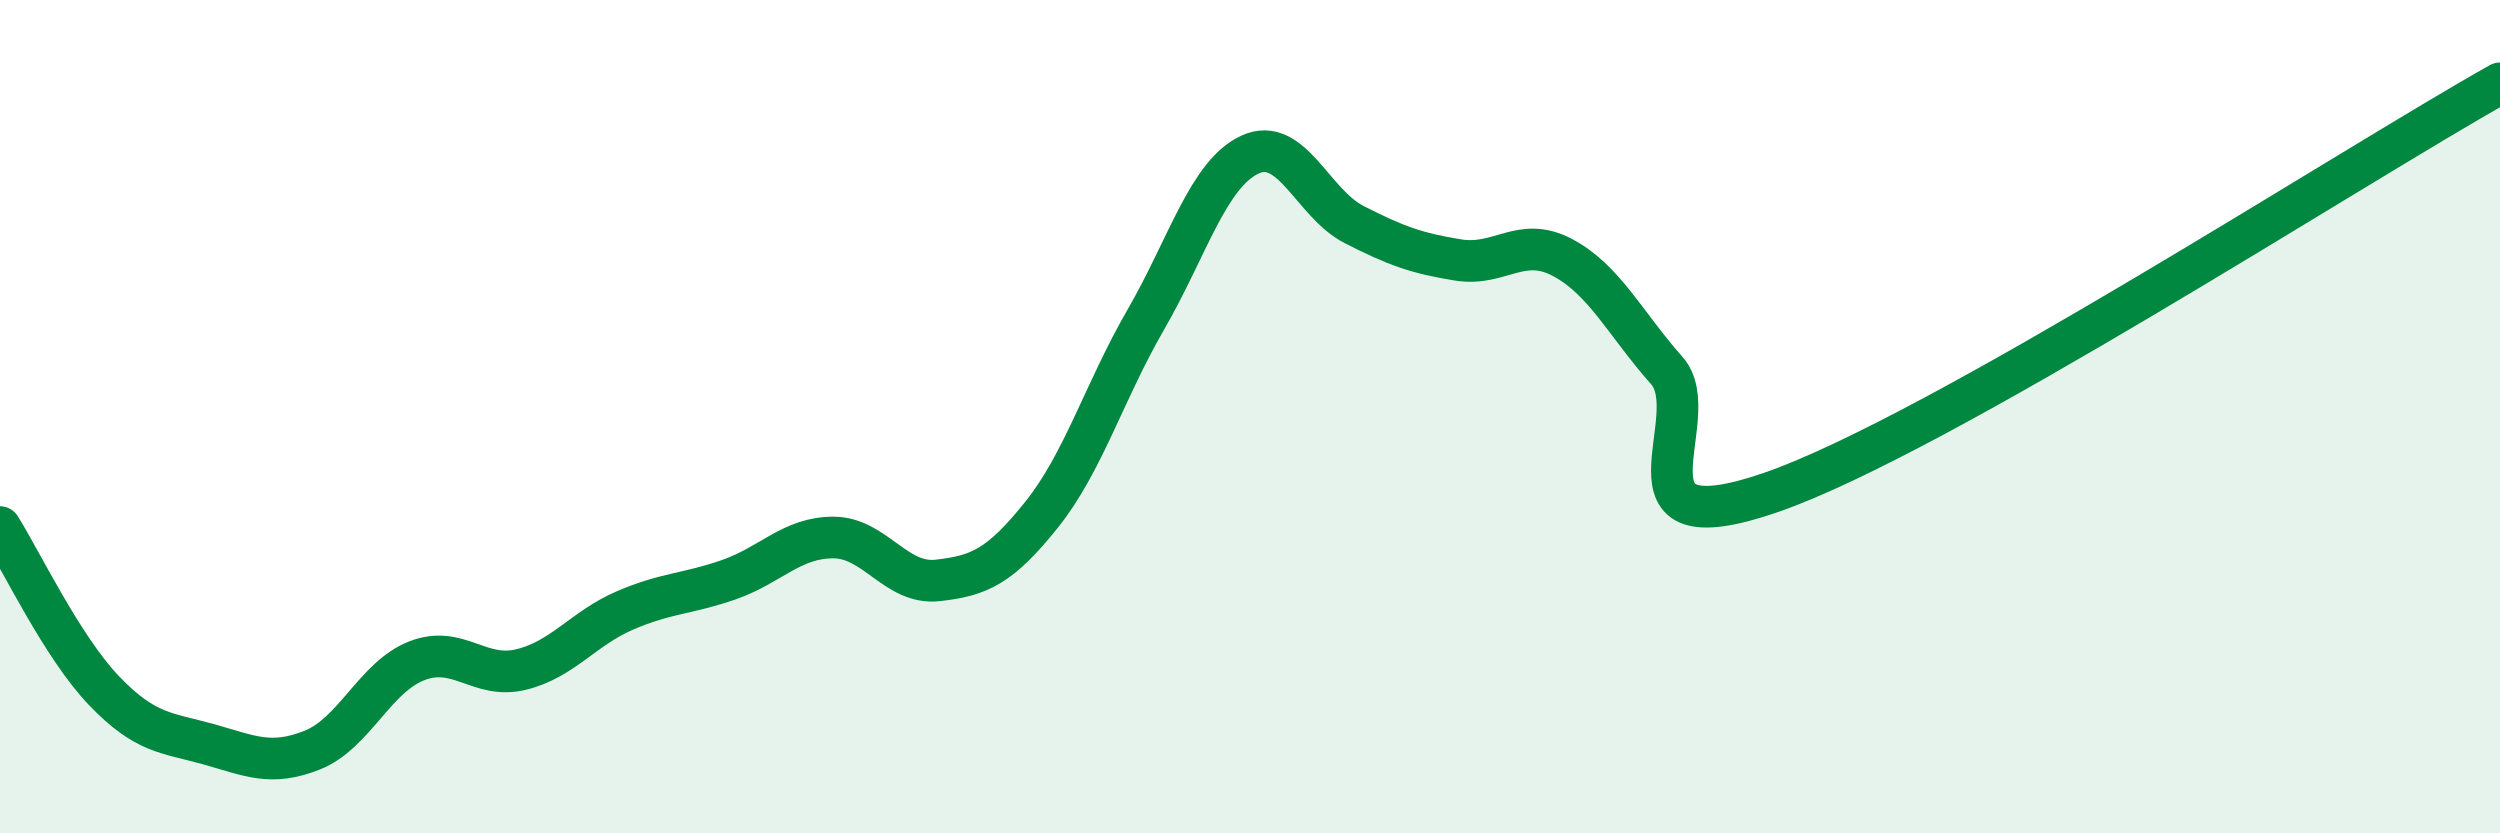
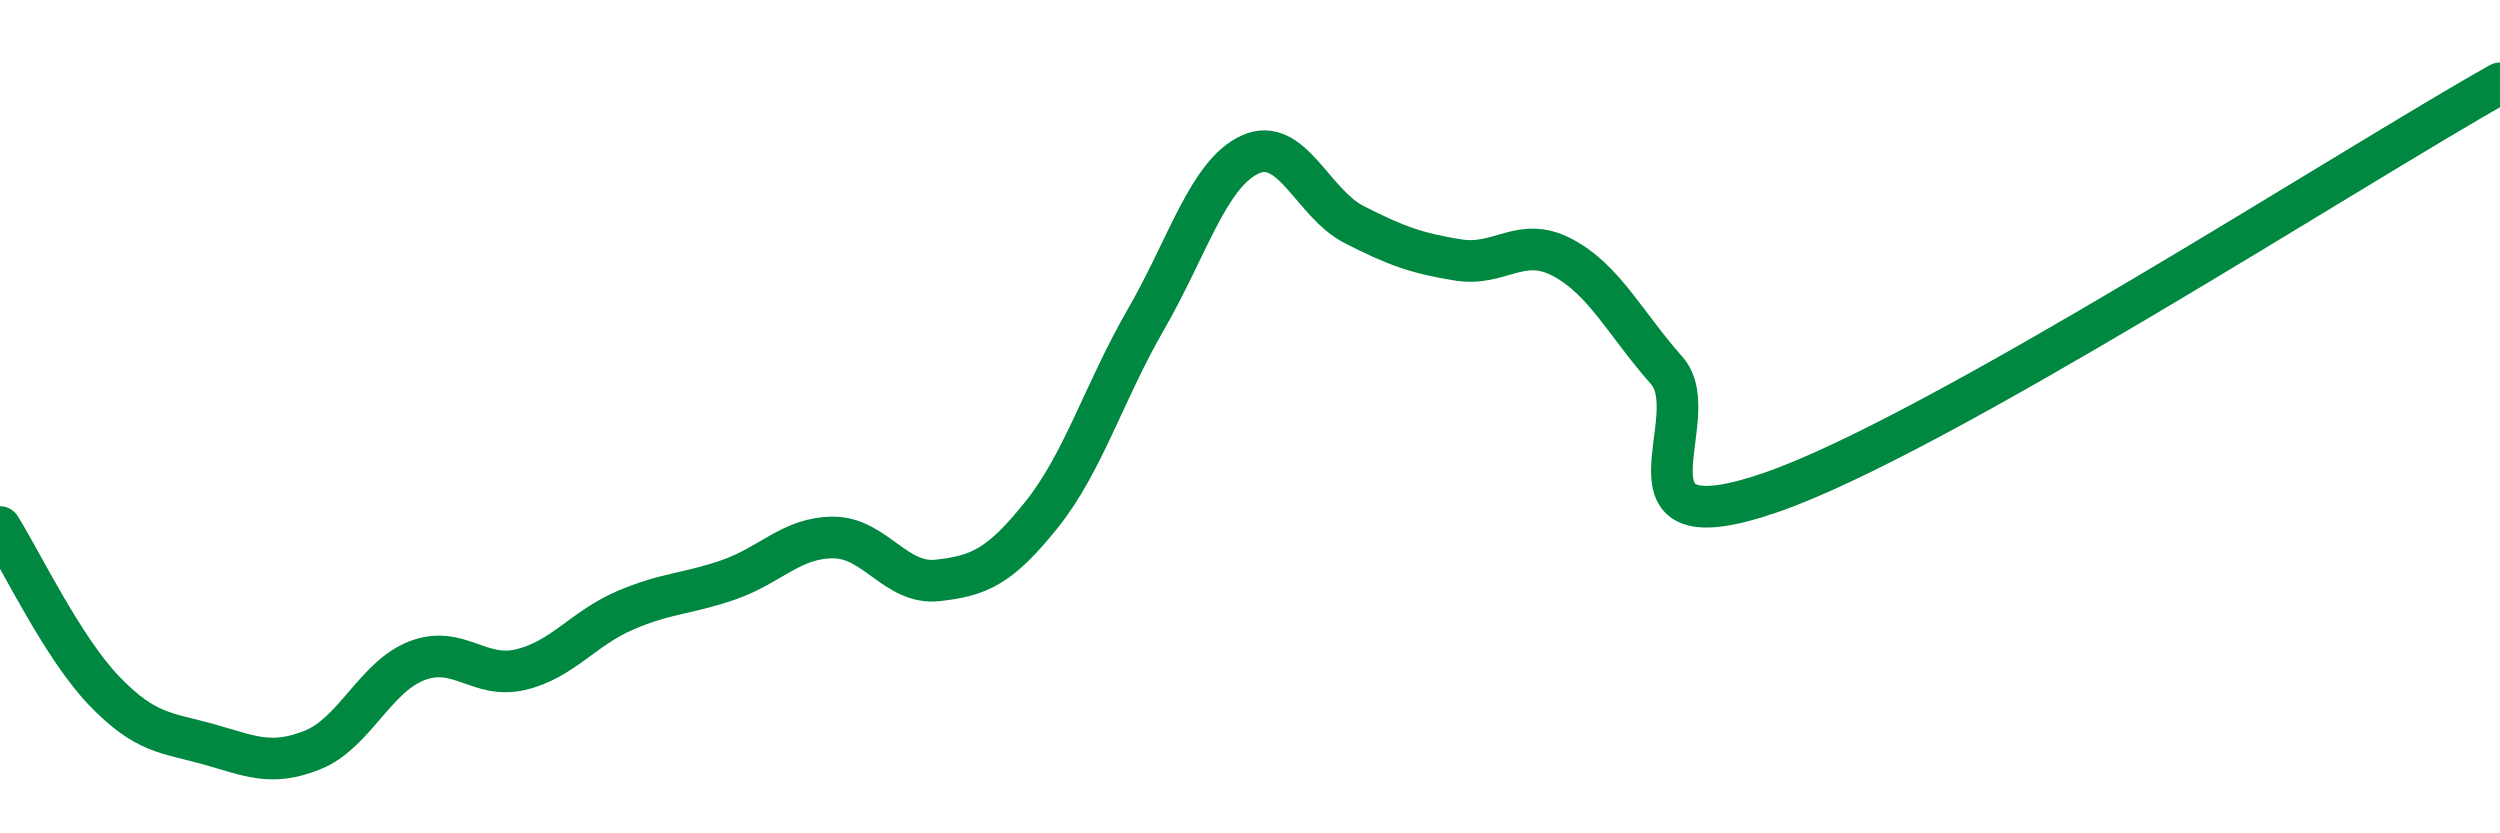
<svg xmlns="http://www.w3.org/2000/svg" width="60" height="20" viewBox="0 0 60 20">
-   <path d="M 0,12.65 C 0.5,13.44 1.5,15.54 2.5,16.58 C 3.5,17.62 4,17.58 5,17.86 C 6,18.14 6.5,18.4 7.5,18 C 8.5,17.6 9,16.25 10,15.86 C 11,15.47 11.5,16.31 12.5,16.07 C 13.5,15.83 14,15.08 15,14.65 C 16,14.22 16.5,14.26 17.5,13.91 C 18.5,13.56 19,12.9 20,12.9 C 21,12.9 21.5,14.04 22.5,13.93 C 23.5,13.82 24,13.6 25,12.35 C 26,11.1 26.5,9.4 27.5,7.67 C 28.5,5.94 29,4.17 30,3.71 C 31,3.25 31.5,4.88 32.5,5.39 C 33.5,5.9 34,6.08 35,6.24 C 36,6.4 36.5,5.65 37.5,6.18 C 38.5,6.71 39,7.76 40,8.89 C 41,10.02 38.5,13.2 42.5,11.82 C 46.5,10.44 56.5,3.96 60,2L60 20L0 20Z" fill="#008740" opacity="0.1" stroke-linecap="round" stroke-linejoin="round" />
  <path d="M 0,12.65 C 0.5,13.44 1.5,15.54 2.5,16.58 C 3.5,17.62 4,17.58 5,17.86 C 6,18.14 6.5,18.4 7.5,18 C 8.5,17.6 9,16.25 10,15.86 C 11,15.47 11.5,16.31 12.5,16.07 C 13.5,15.83 14,15.08 15,14.65 C 16,14.22 16.5,14.26 17.5,13.91 C 18.5,13.56 19,12.9 20,12.9 C 21,12.9 21.5,14.04 22.5,13.93 C 23.5,13.82 24,13.6 25,12.35 C 26,11.1 26.5,9.4 27.5,7.67 C 28.5,5.94 29,4.17 30,3.71 C 31,3.25 31.5,4.88 32.5,5.39 C 33.5,5.9 34,6.08 35,6.24 C 36,6.4 36.5,5.65 37.5,6.18 C 38.5,6.71 39,7.76 40,8.89 C 41,10.02 38.5,13.2 42.5,11.82 C 46.5,10.44 56.5,3.96 60,2" stroke="#008740" stroke-width="1" fill="none" stroke-linecap="round" stroke-linejoin="round" />
</svg>